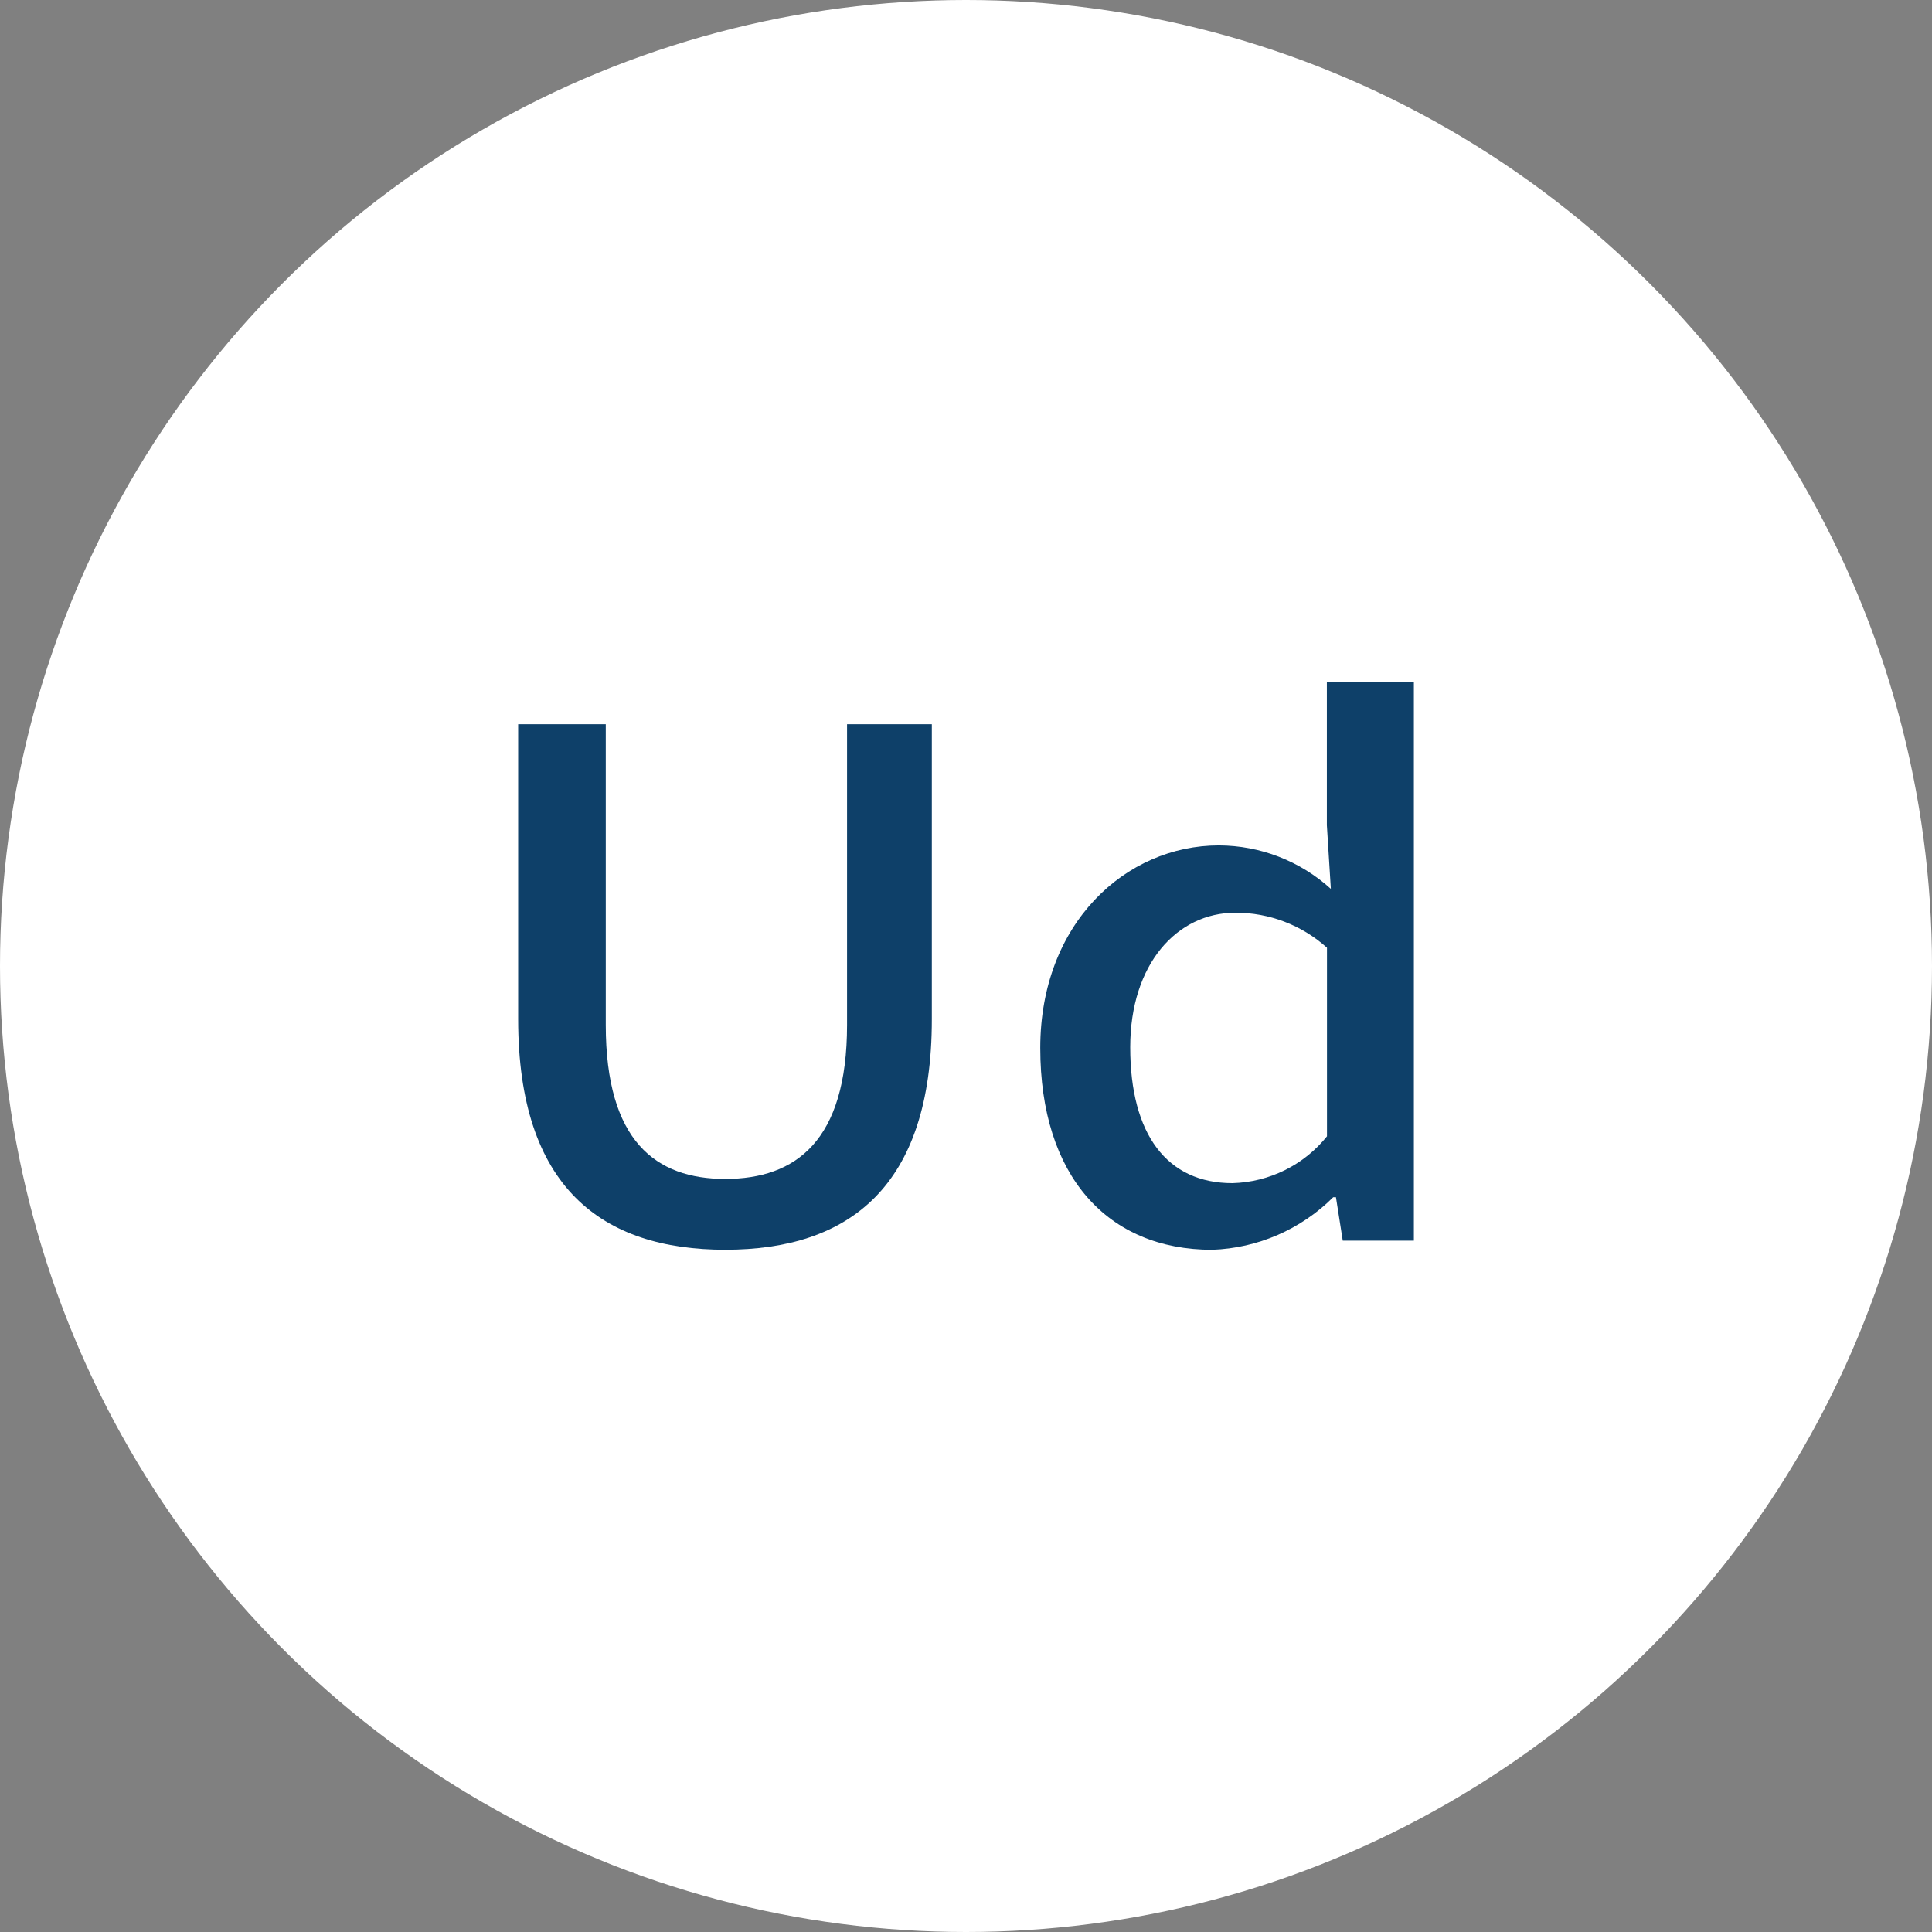
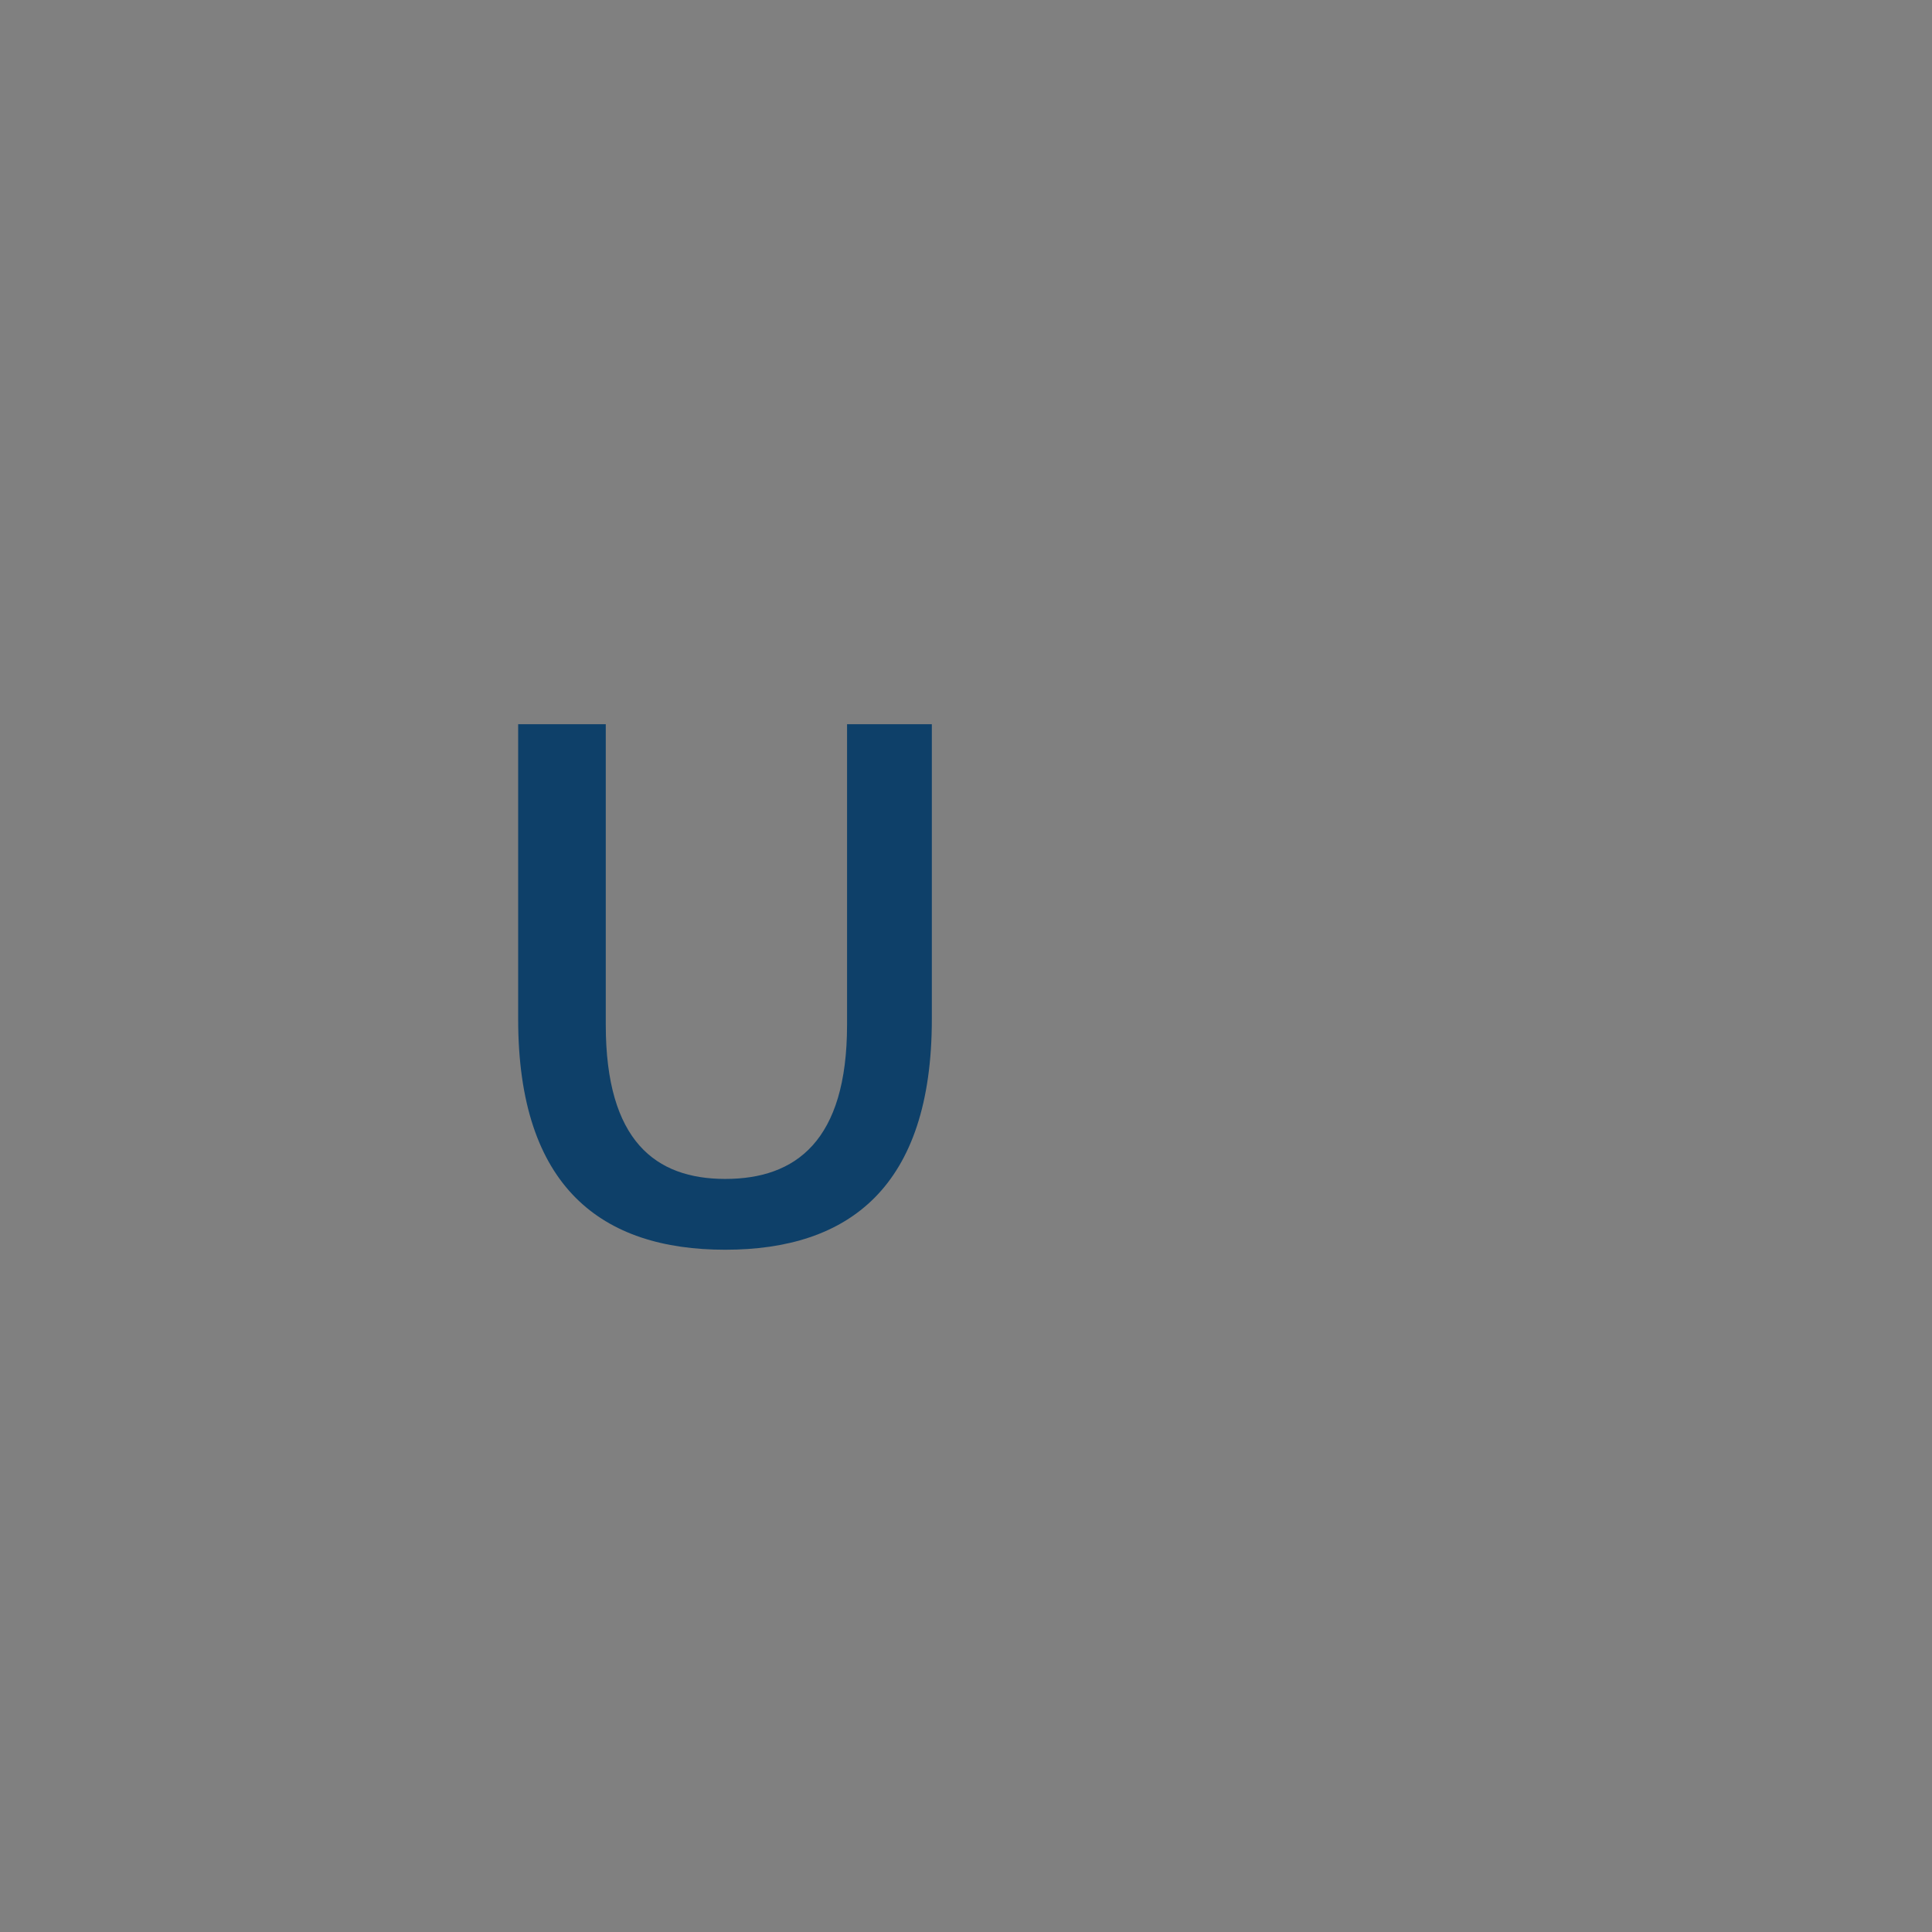
<svg xmlns="http://www.w3.org/2000/svg" id="b" viewBox="0 0 48.516 48.516">
  <rect x="0" y="0" width="48.516" height="48.516" fill="#808080" stroke="none" />
  <defs>
    <style>.f{fill:#0e4069;}.f,.g{stroke-width:0px;}.g{fill:#fff;}</style>
  </defs>
  <g id="c">
-     <circle class="g" cx="24.258" cy="24.258" r="24.258" />
    <path id="d" class="f" d="M13.012,25.594v-7.407h2.2v7.548c0,2.92,1.254,3.87,3,3.87,1.767,0,3.059-.95,3.059-3.87v-7.548h2.129v7.407c0,4.223-2.09,5.789-5.188,5.789s-5.2-1.566-5.2-5.789Z" />
-     <path id="e" class="f" d="M26.123,26.315c0-3.132,2.148-5.085,4.485-5.085,1.04.003,2.042.392,2.812,1.091l-.1-1.6v-3.589h2.185v14.023h-1.786l-.171-1.091h-.068c-.81.808-1.896,1.28-3.04,1.32-2.626,0-4.317-1.849-4.317-5.069ZM33.323,28.532v-4.733c-.631-.568-1.451-.882-2.3-.879-1.463,0-2.641,1.284-2.641,3.378,0,2.2.931,3.413,2.565,3.413.928-.024,1.798-.455,2.378-1.179h-.002Z" />
  </g>
</svg>